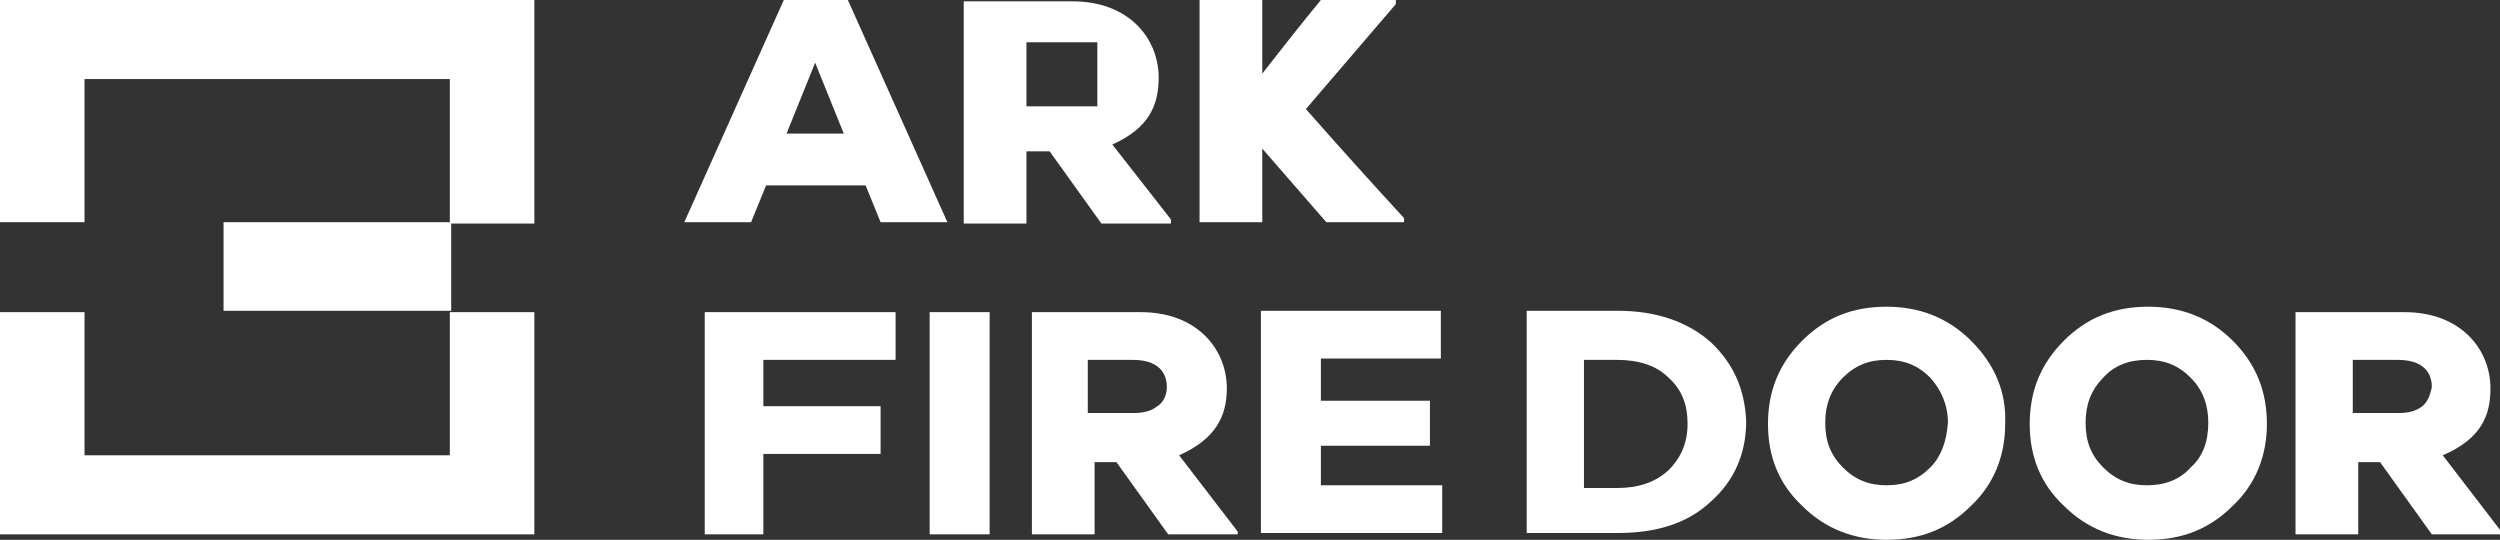
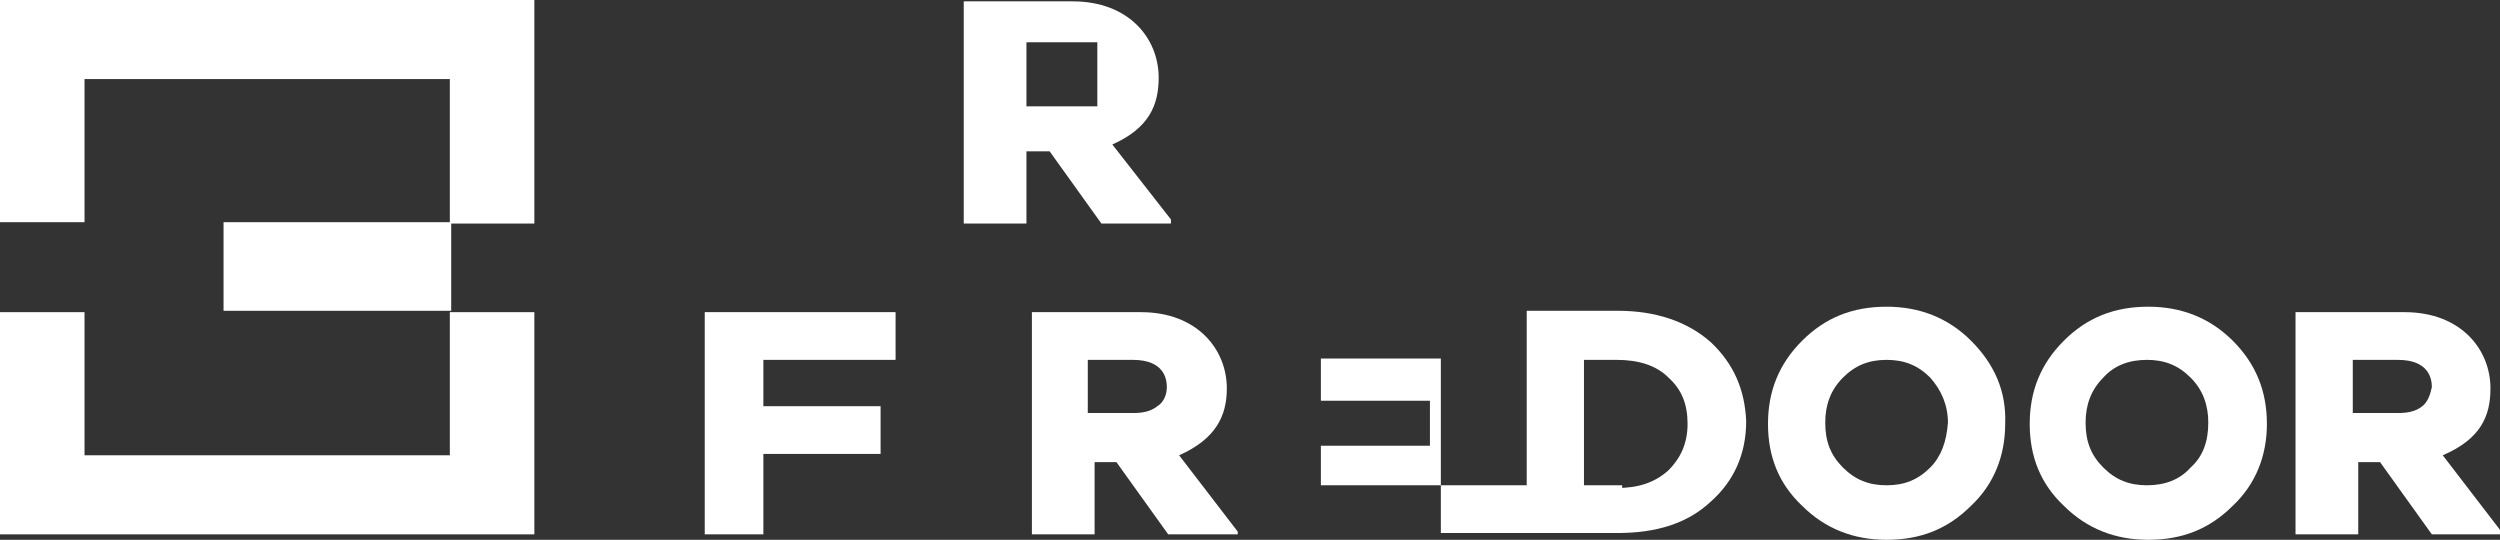
<svg xmlns="http://www.w3.org/2000/svg" version="1.1" id="图层_1" x="0px" y="0px" viewBox="0 0 183.4 39.6" style="enable-background:new 0 0 183.4 39.6;" xml:space="preserve">
  <rect x="0" y="0" width="183.4" height="39.6" fill="#333333" stroke="none" />
  <style type="text/css">
	.st0{fill:#ffffff;}
	.st1{fill:#ffffff;}
</style>
  <g>
    <path class="st0" d="M33,33.4H6.2V22.9H0v16.3h39.2V22.9H33V33.4z M0,0v16.3h6.2V5.8H33v10.6h6.2V0H0z" />
    <g>
      <g>
-         <path class="st0" d="M62.2,0h-4.7l-7.3,16.3h4.9l1.1-2.7h7.3l1.1,2.7h4.9L62.2,0z M57.7,9.8l2.1-5.2l2.1,5.2H57.7z" />
        <path class="st0" d="M81.6,10.6c2.7-1.2,3.4-2.9,3.4-4.9c0-2.9-2.2-5.6-6.3-5.6h-8v16.3h4.6v-5.3H77l3.8,5.3h5.1v-0.3L81.6,10.6z      M80.5,7.8h-5.2V3.1h5.2V7.8z" />
-         <path class="st0" d="M95.8,8l6.6-7.7V0h-5.5c-1.4,1.7-2.9,3.6-4.3,5.4V0h-4.6v16.3h4.6v-5.4l4.7,5.4h5.7v-0.3     C100.7,13.5,98,10.5,95.8,8z" />
      </g>
    </g>
    <g>
      <path class="st0" d="M65.7,26.4v-3.5h-14v16.3H56v-5.9h8.6v-3.5H56v-3.4H65.7z" />
-       <path class="st0" d="M68.2,22.9v16.3h4.4V22.9H68.2z" />
      <g>
        <path class="st0" d="M86.5,33.4c2.7-1.2,3.5-2.9,3.5-4.9c0-2.9-2.2-5.6-6.3-5.6h-8v16.3h4.6v-5.3h1.6l3.8,5.3h5.1V39L86.5,33.4z      M84.9,29.8c-0.5,0.4-1.1,0.5-1.8,0.5h-3.3v-3.9c0,0,2.2,0,3.3,0c2.3,0,2.5,1.4,2.5,2C85.6,28.9,85.4,29.5,84.9,29.8z" />
      </g>
-       <path class="st0" d="M96.9,35.8v-3.1h8v-3.3h-8v-3.1h8.8v-3.5H92.5v16.3h13.3v-3.5H96.9z" />
+       <path class="st0" d="M96.9,35.8v-3.1h8v-3.3h-8v-3.1h8.8v-3.5v16.3h13.3v-3.5H96.9z" />
      <g>
        <g>
          <path class="st0" d="M179.2,33.4c2.8-1.2,3.5-2.9,3.5-4.9c0-2.9-2.2-5.6-6.3-5.6h-8v16.3h4.6v-5.3h1.6l3.8,5.3h5.1V39      L179.2,33.4z M177.7,29.8c-0.5,0.4-1.1,0.5-1.8,0.5h-3.3v-3.9c0,0,2.2,0,3.3,0c2.3,0,2.5,1.4,2.5,2      C178.3,28.9,178.1,29.5,177.7,29.8z" />
        </g>
        <path class="st0" d="M125.5,25.1c-1.7-1.5-4-2.3-6.8-2.3H112v16.3h6.7c2.8,0,5.1-0.7,6.8-2.3c1.7-1.5,2.6-3.5,2.6-5.9     C128,28.6,127.2,26.7,125.5,25.1z M122.4,34.5c-1,0.9-2.2,1.3-3.8,1.3h-2.4v-9.4h2.4c1.6,0,2.9,0.4,3.8,1.3c1,0.9,1.4,2,1.4,3.4     C123.8,32.5,123.3,33.6,122.4,34.5z" />
        <path class="st0" d="M144.6,25c-1.7-1.7-3.8-2.5-6.2-2.5c-2.5,0-4.5,0.8-6.2,2.5c-1.7,1.7-2.5,3.7-2.5,6.1c0,2.4,0.8,4.4,2.5,6     c1.7,1.7,3.8,2.5,6.2,2.5c2.5,0,4.5-0.8,6.2-2.5c1.7-1.6,2.5-3.7,2.5-6C147.2,28.7,146.3,26.7,144.6,25z M141.6,34.3     c-0.9,0.9-1.9,1.3-3.2,1.3c-1.3,0-2.3-0.4-3.2-1.3c-0.9-0.9-1.3-1.9-1.3-3.3c0-1.3,0.4-2.4,1.3-3.3c0.9-0.9,1.9-1.3,3.2-1.3     c1.3,0,2.3,0.4,3.2,1.3c0.8,0.9,1.3,2,1.3,3.3C142.8,32.4,142.4,33.5,141.6,34.3z" />
        <path class="st0" d="M163.8,25c-1.7-1.7-3.8-2.5-6.2-2.5c-2.5,0-4.5,0.8-6.2,2.5c-1.7,1.7-2.5,3.7-2.5,6.1c0,2.4,0.8,4.4,2.5,6     c1.7,1.7,3.8,2.5,6.2,2.5c2.5,0,4.5-0.8,6.2-2.5c1.7-1.6,2.5-3.7,2.5-6C166.3,28.7,165.5,26.7,163.8,25z M160.7,34.3     c-0.8,0.9-1.9,1.3-3.2,1.3c-1.3,0-2.3-0.4-3.2-1.3c-0.9-0.9-1.3-1.9-1.3-3.3c0-1.3,0.4-2.4,1.3-3.3c0.8-0.9,1.9-1.3,3.2-1.3     c1.3,0,2.3,0.4,3.2,1.3c0.9,0.9,1.3,2,1.3,3.3C162,32.4,161.6,33.5,160.7,34.3z" />
      </g>
    </g>
    <rect x="16.4" y="16.3" class="st1" width="16.7" height="6.5" />
  </g>
</svg>